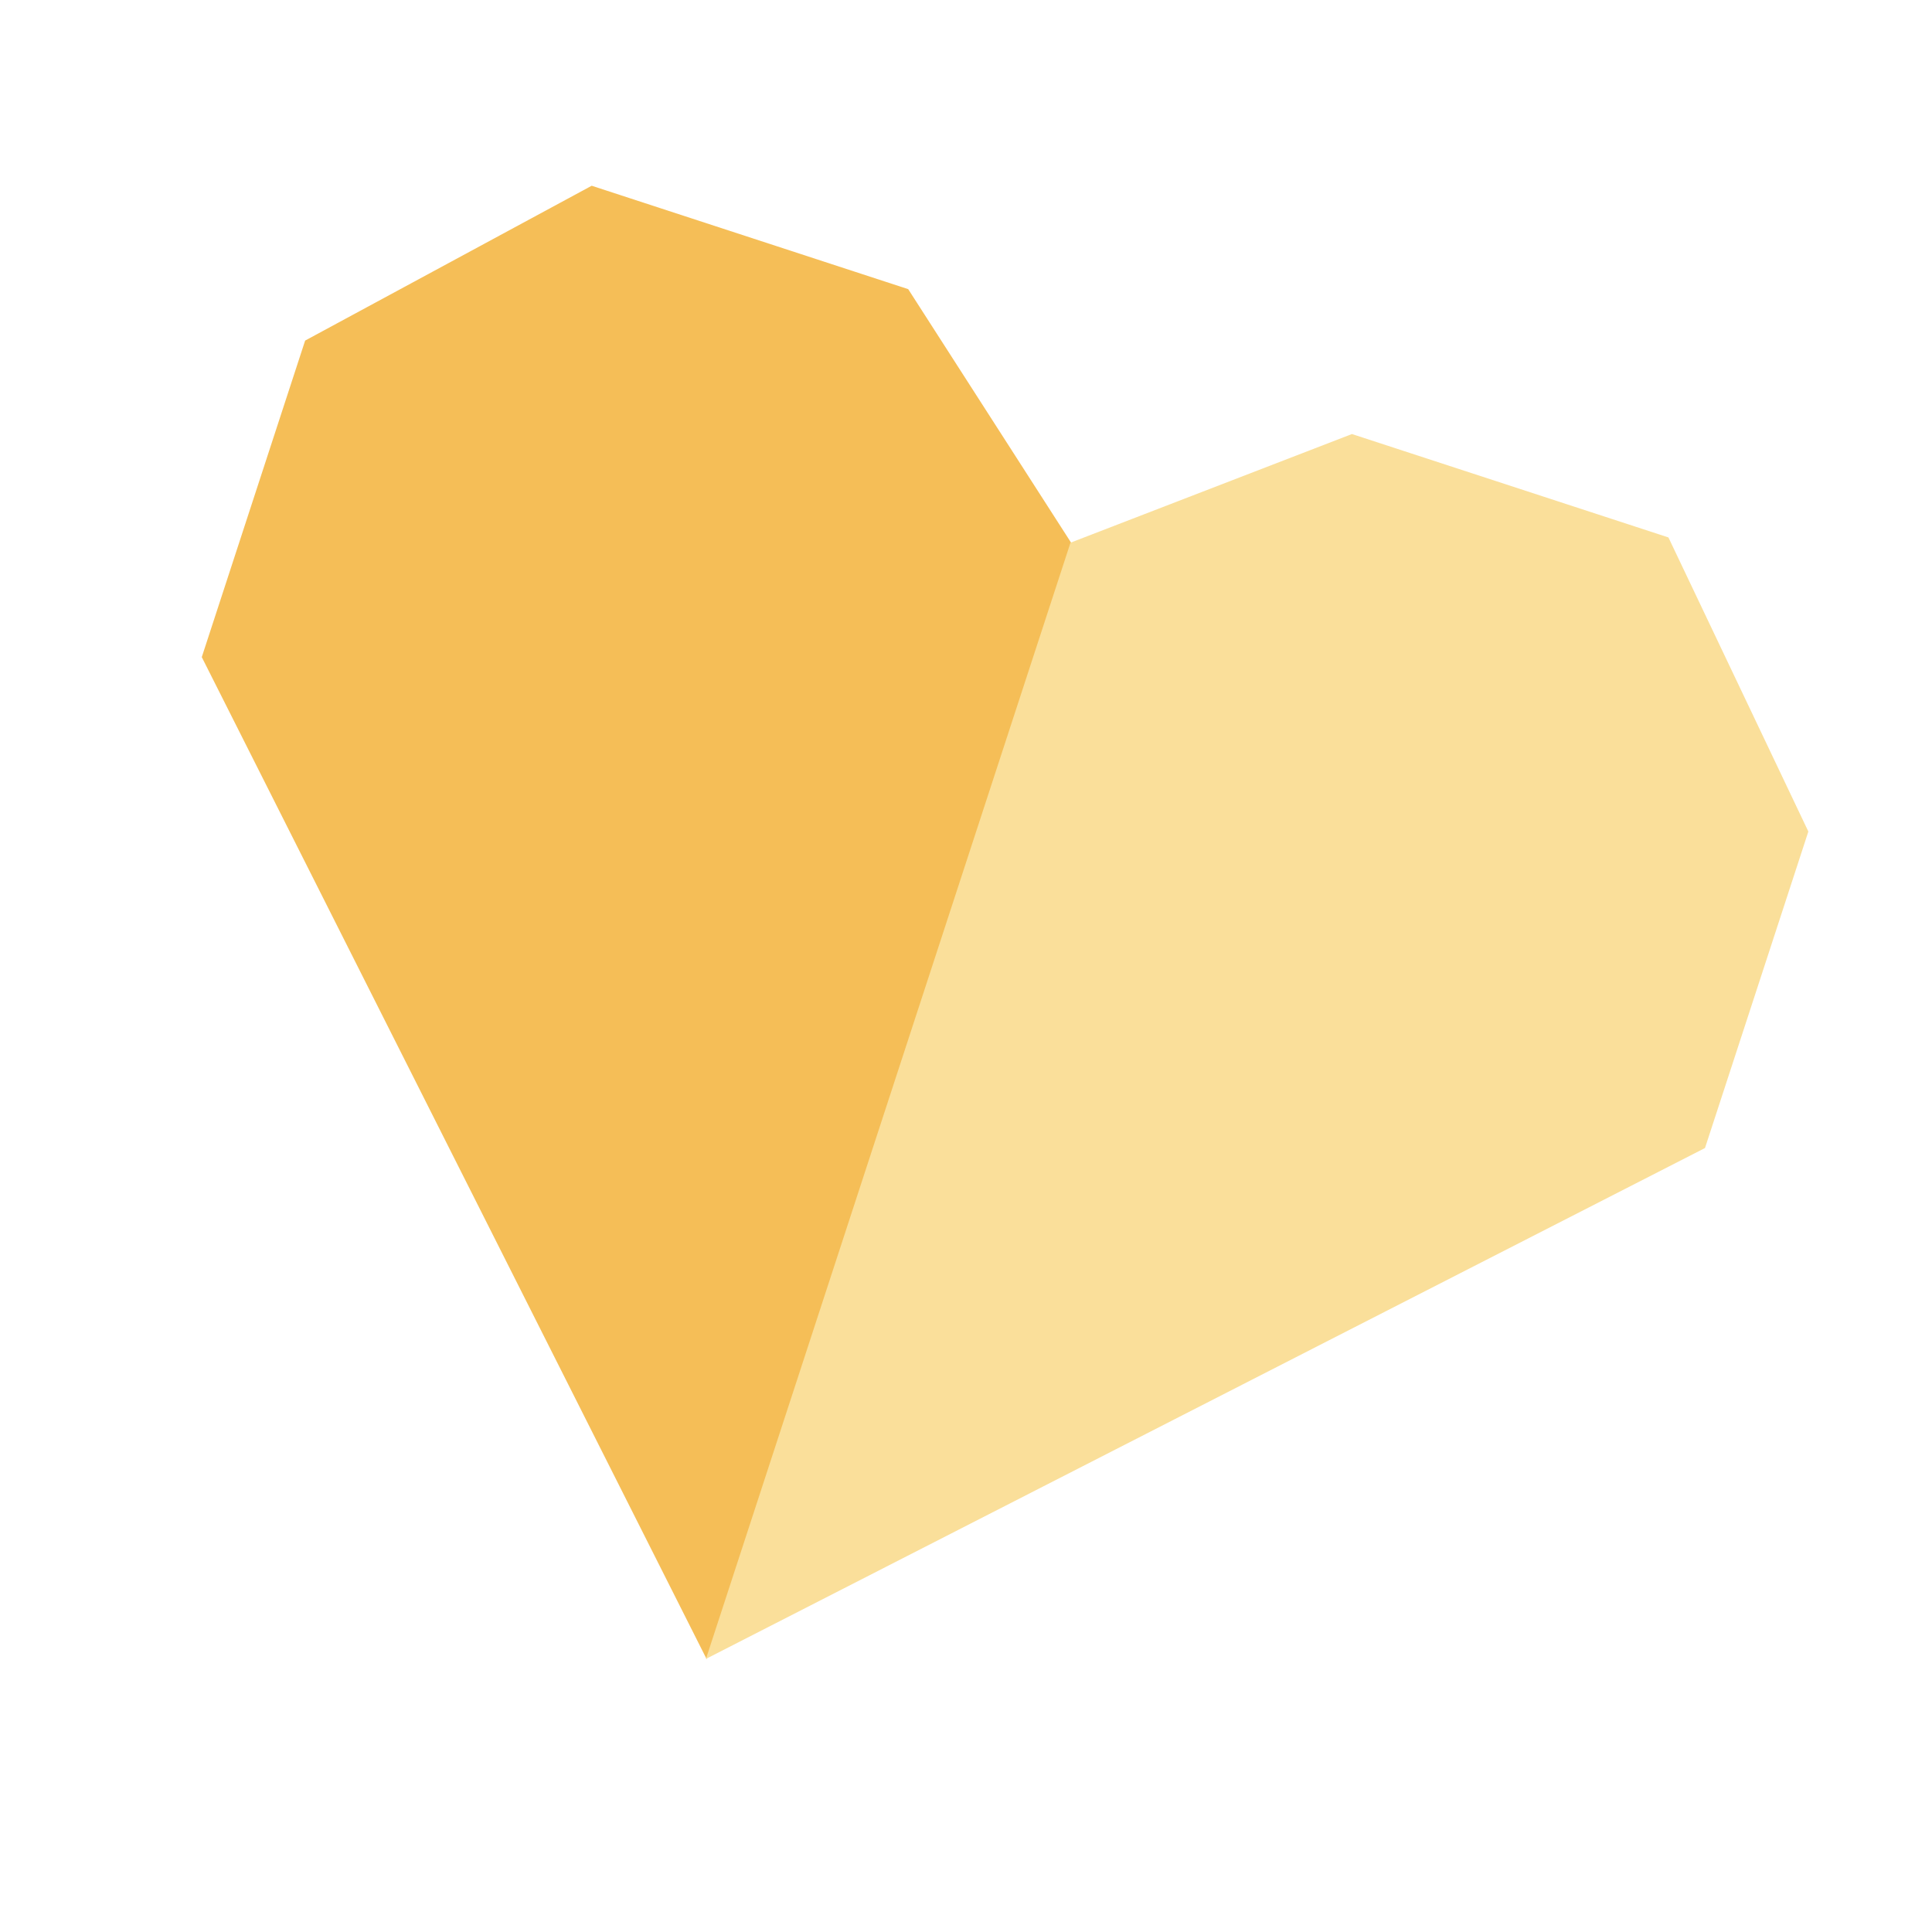
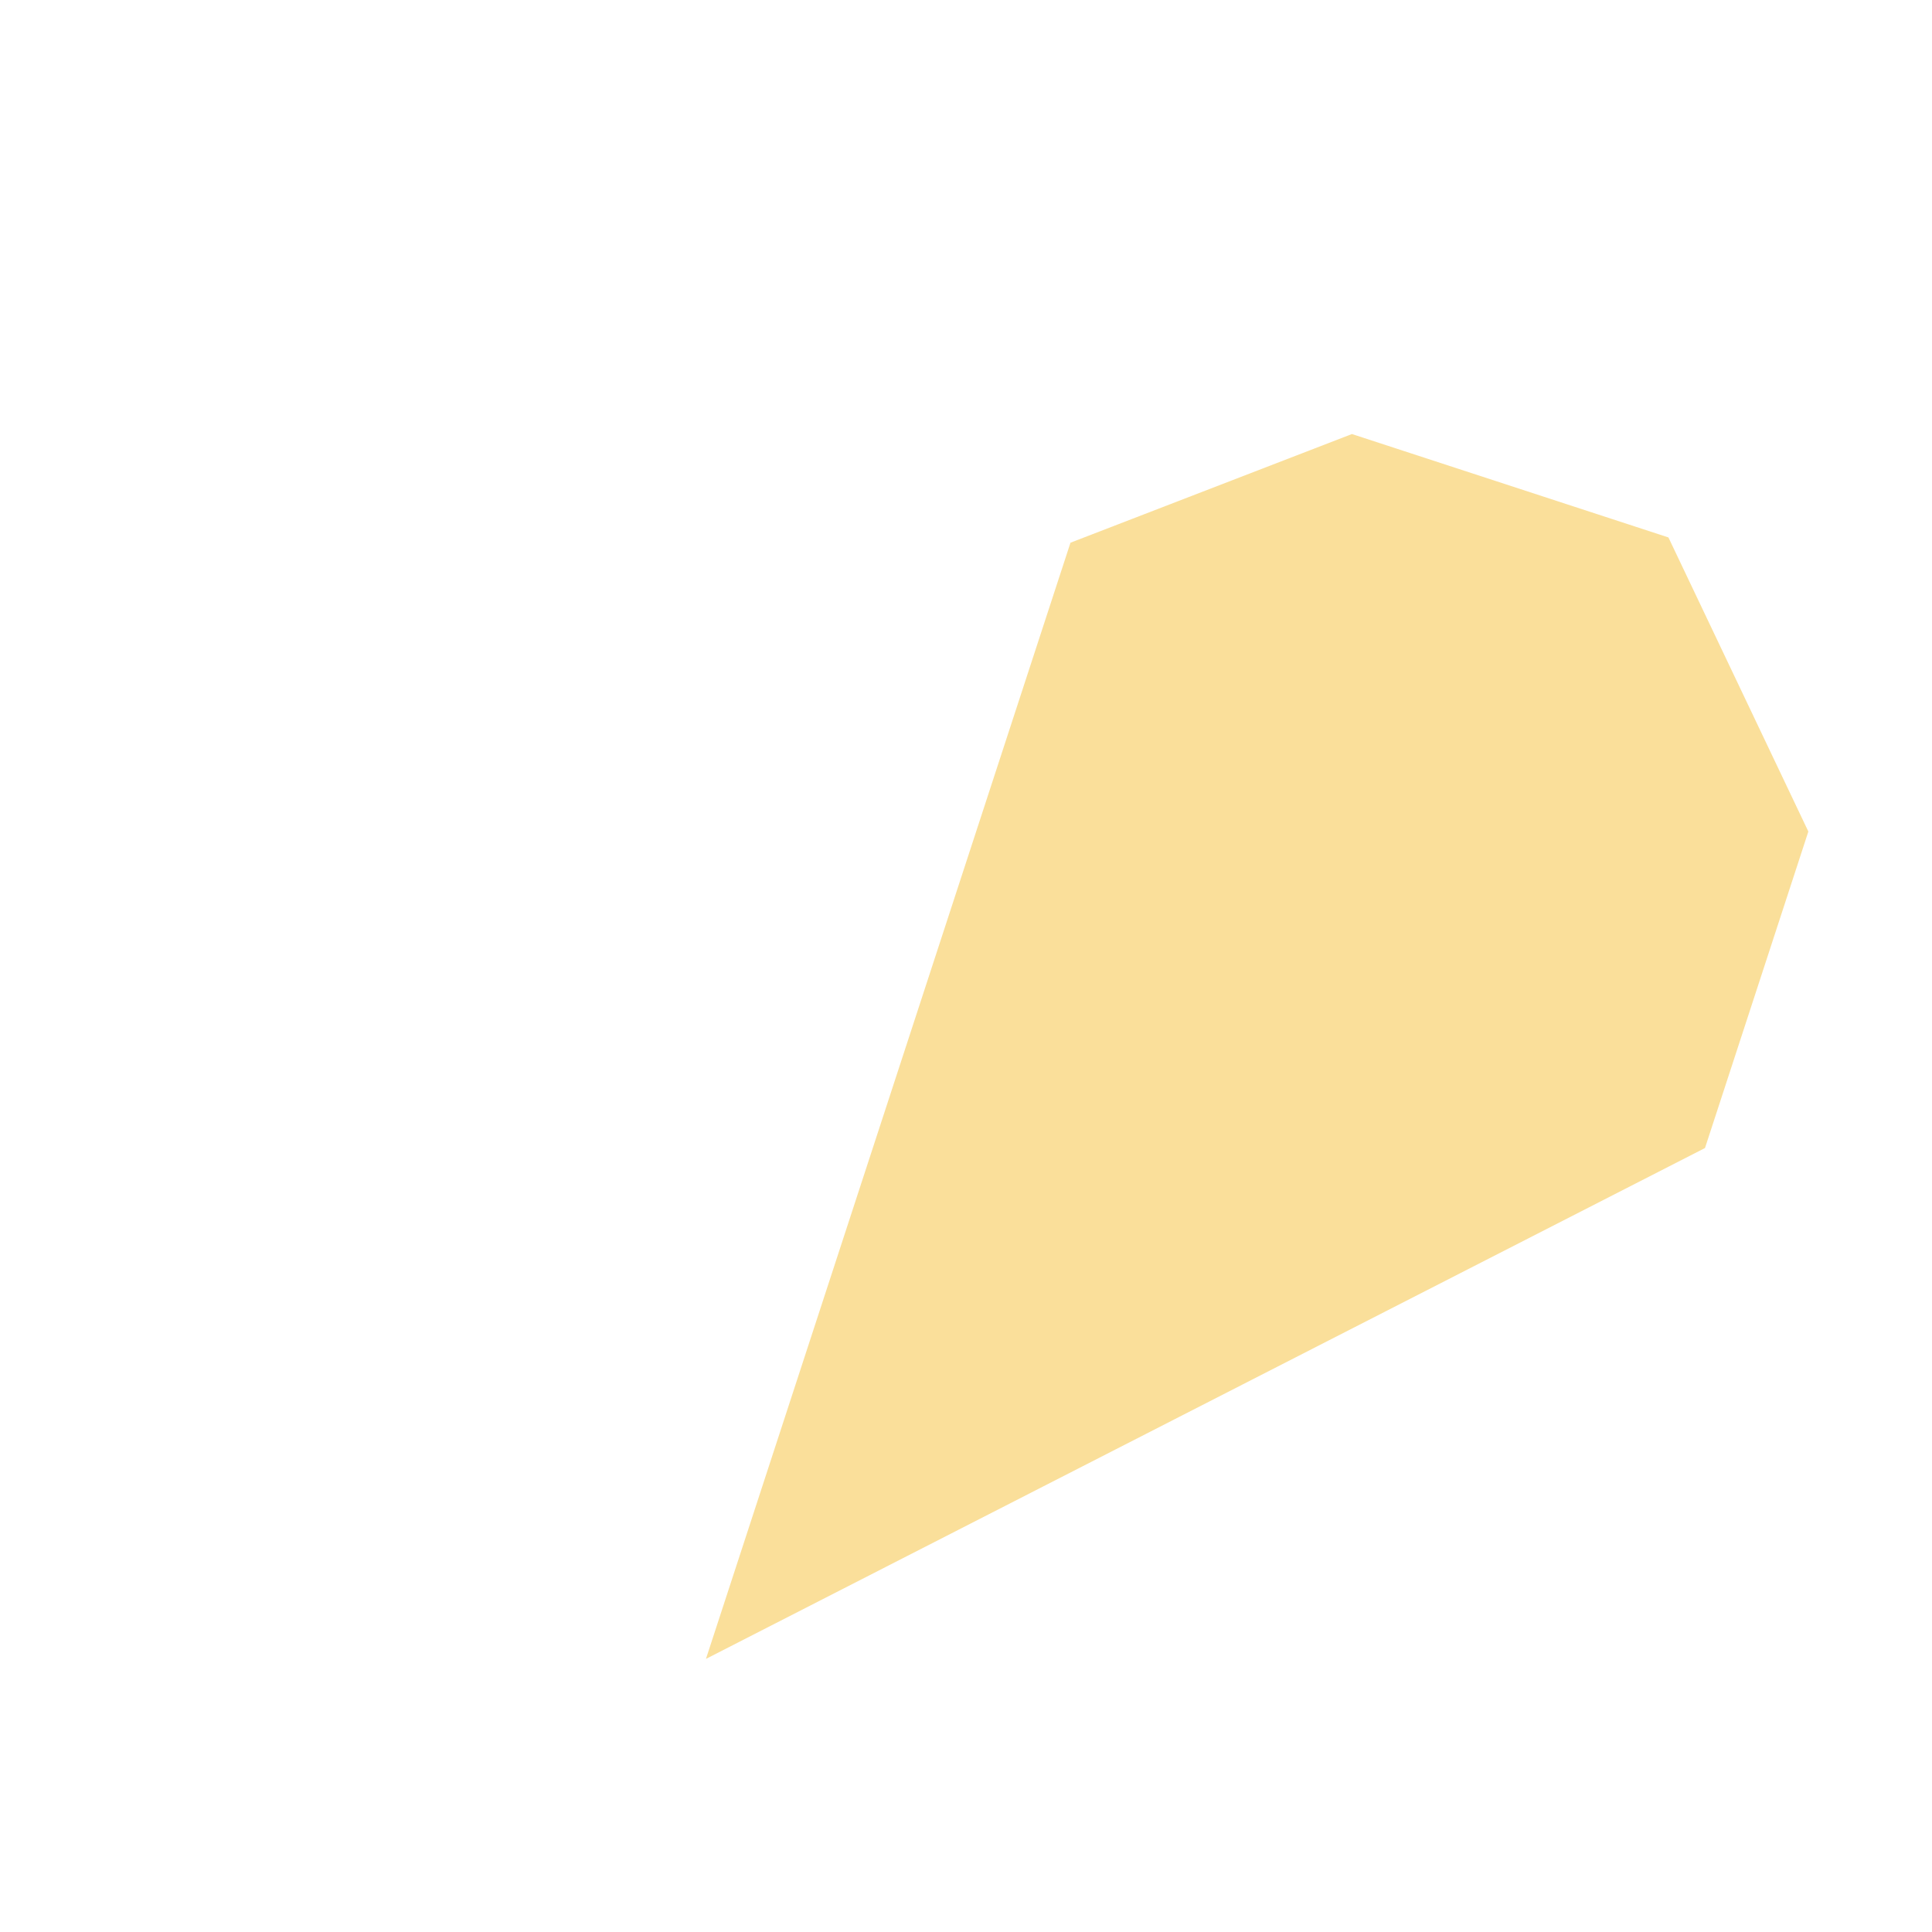
<svg xmlns="http://www.w3.org/2000/svg" id="Calque_1" data-name="Calque 1" viewBox="0 0 500 500">
  <defs>
    <style>.cls-1{fill:#f5be57;}.cls-2{fill:#fadf9a;}</style>
  </defs>
  <title>picto-coeur</title>
-   <polygon class="cls-1" points="277.24 140.51 235.04 74.83 153.13 48.07 78.97 88.14 52.22 170.06 182.88 429.38 277.24 140.51" />
  <polygon class="cls-2" points="277.04 140.45 349.88 112.33 431.79 139.09 468 215.2 441.25 297.11 182.7 429.32 277.04 140.45" />
</svg>